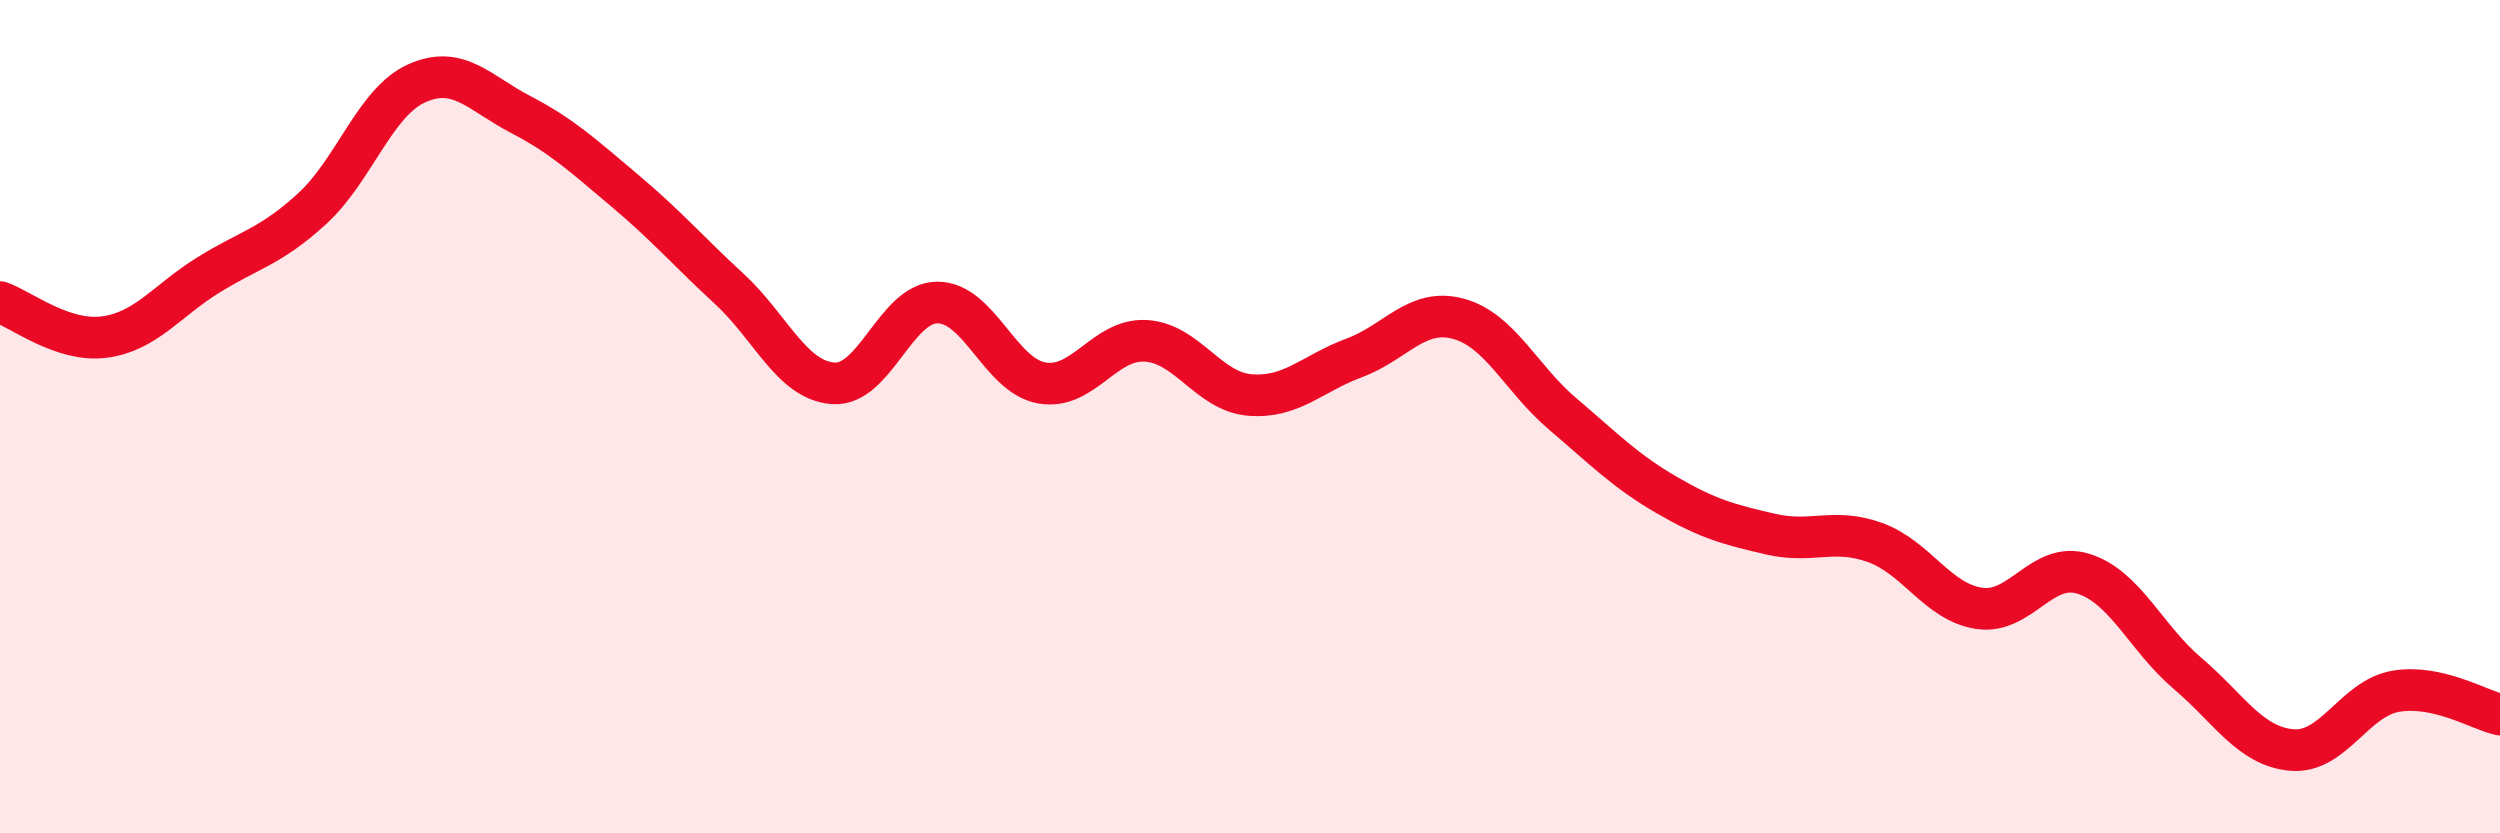
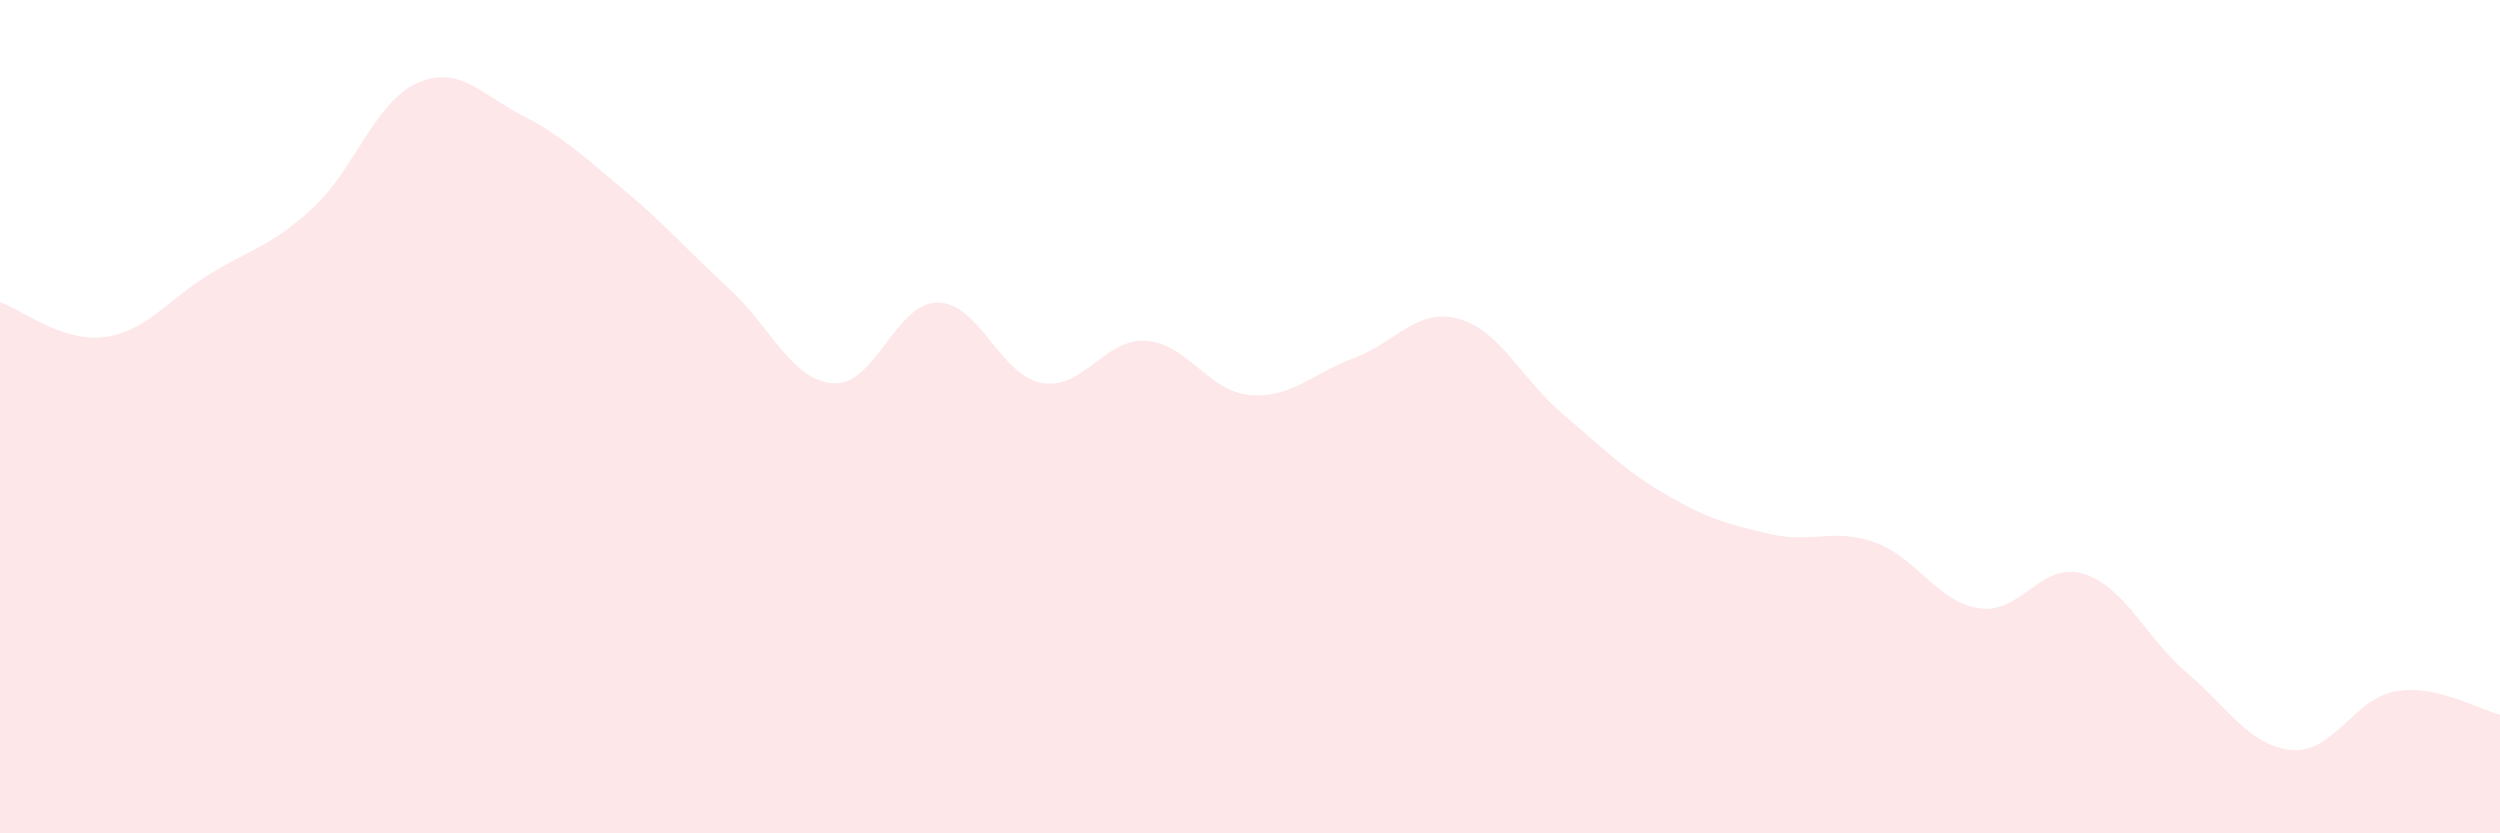
<svg xmlns="http://www.w3.org/2000/svg" width="60" height="20" viewBox="0 0 60 20">
  <path d="M 0,7.25 C 0.5,7.42 1.5,8.22 2.5,8.09 C 3.5,7.96 4,7.22 5,6.6 C 6,5.98 6.5,5.92 7.5,5 C 8.5,4.08 9,2.45 10,2 C 11,1.55 11.5,2.23 12.5,2.75 C 13.5,3.27 14,3.74 15,4.58 C 16,5.42 16.5,6.01 17.5,6.93 C 18.5,7.85 19,9.13 20,9.2 C 21,9.27 21.5,7.26 22.5,7.26 C 23.5,7.26 24,9.01 25,9.19 C 26,9.37 26.5,8.12 27.5,8.18 C 28.5,8.24 29,9.4 30,9.48 C 31,9.56 31.5,8.96 32.5,8.59 C 33.5,8.22 34,7.38 35,7.65 C 36,7.92 36.5,9.08 37.5,9.93 C 38.5,10.78 39,11.3 40,11.88 C 41,12.46 41.5,12.59 42.5,12.82 C 43.5,13.05 44,12.66 45,13.02 C 46,13.38 46.5,14.45 47.5,14.6 C 48.5,14.75 49,13.46 50,13.77 C 51,14.08 51.5,15.31 52.5,16.16 C 53.5,17.01 54,17.91 55,18 C 56,18.09 56.5,16.76 57.5,16.59 C 58.5,16.42 59.5,17.04 60,17.15L60 20L0 20Z" fill="#EB0A25" opacity="0.1" stroke-linecap="round" stroke-linejoin="round" />
-   <path d="M 0,7.25 C 0.5,7.42 1.5,8.22 2.5,8.09 C 3.5,7.96 4,7.22 5,6.6 C 6,5.98 6.5,5.92 7.5,5 C 8.5,4.08 9,2.45 10,2 C 11,1.55 11.5,2.23 12.5,2.75 C 13.5,3.27 14,3.74 15,4.58 C 16,5.42 16.5,6.01 17.5,6.93 C 18.5,7.85 19,9.13 20,9.2 C 21,9.27 21.5,7.26 22.5,7.26 C 23.5,7.26 24,9.01 25,9.19 C 26,9.37 26.5,8.12 27.5,8.18 C 28.5,8.24 29,9.4 30,9.48 C 31,9.56 31.5,8.96 32.5,8.59 C 33.5,8.22 34,7.38 35,7.65 C 36,7.92 36.5,9.08 37.5,9.93 C 38.5,10.78 39,11.3 40,11.88 C 41,12.46 41.5,12.59 42.5,12.82 C 43.5,13.05 44,12.66 45,13.02 C 46,13.38 46.5,14.45 47.5,14.6 C 48.5,14.75 49,13.46 50,13.77 C 51,14.08 51.5,15.31 52.5,16.16 C 53.5,17.01 54,17.91 55,18 C 56,18.09 56.5,16.76 57.5,16.59 C 58.5,16.42 59.5,17.04 60,17.15" stroke="#EB0A25" stroke-width="1" fill="none" stroke-linecap="round" stroke-linejoin="round" />
</svg>